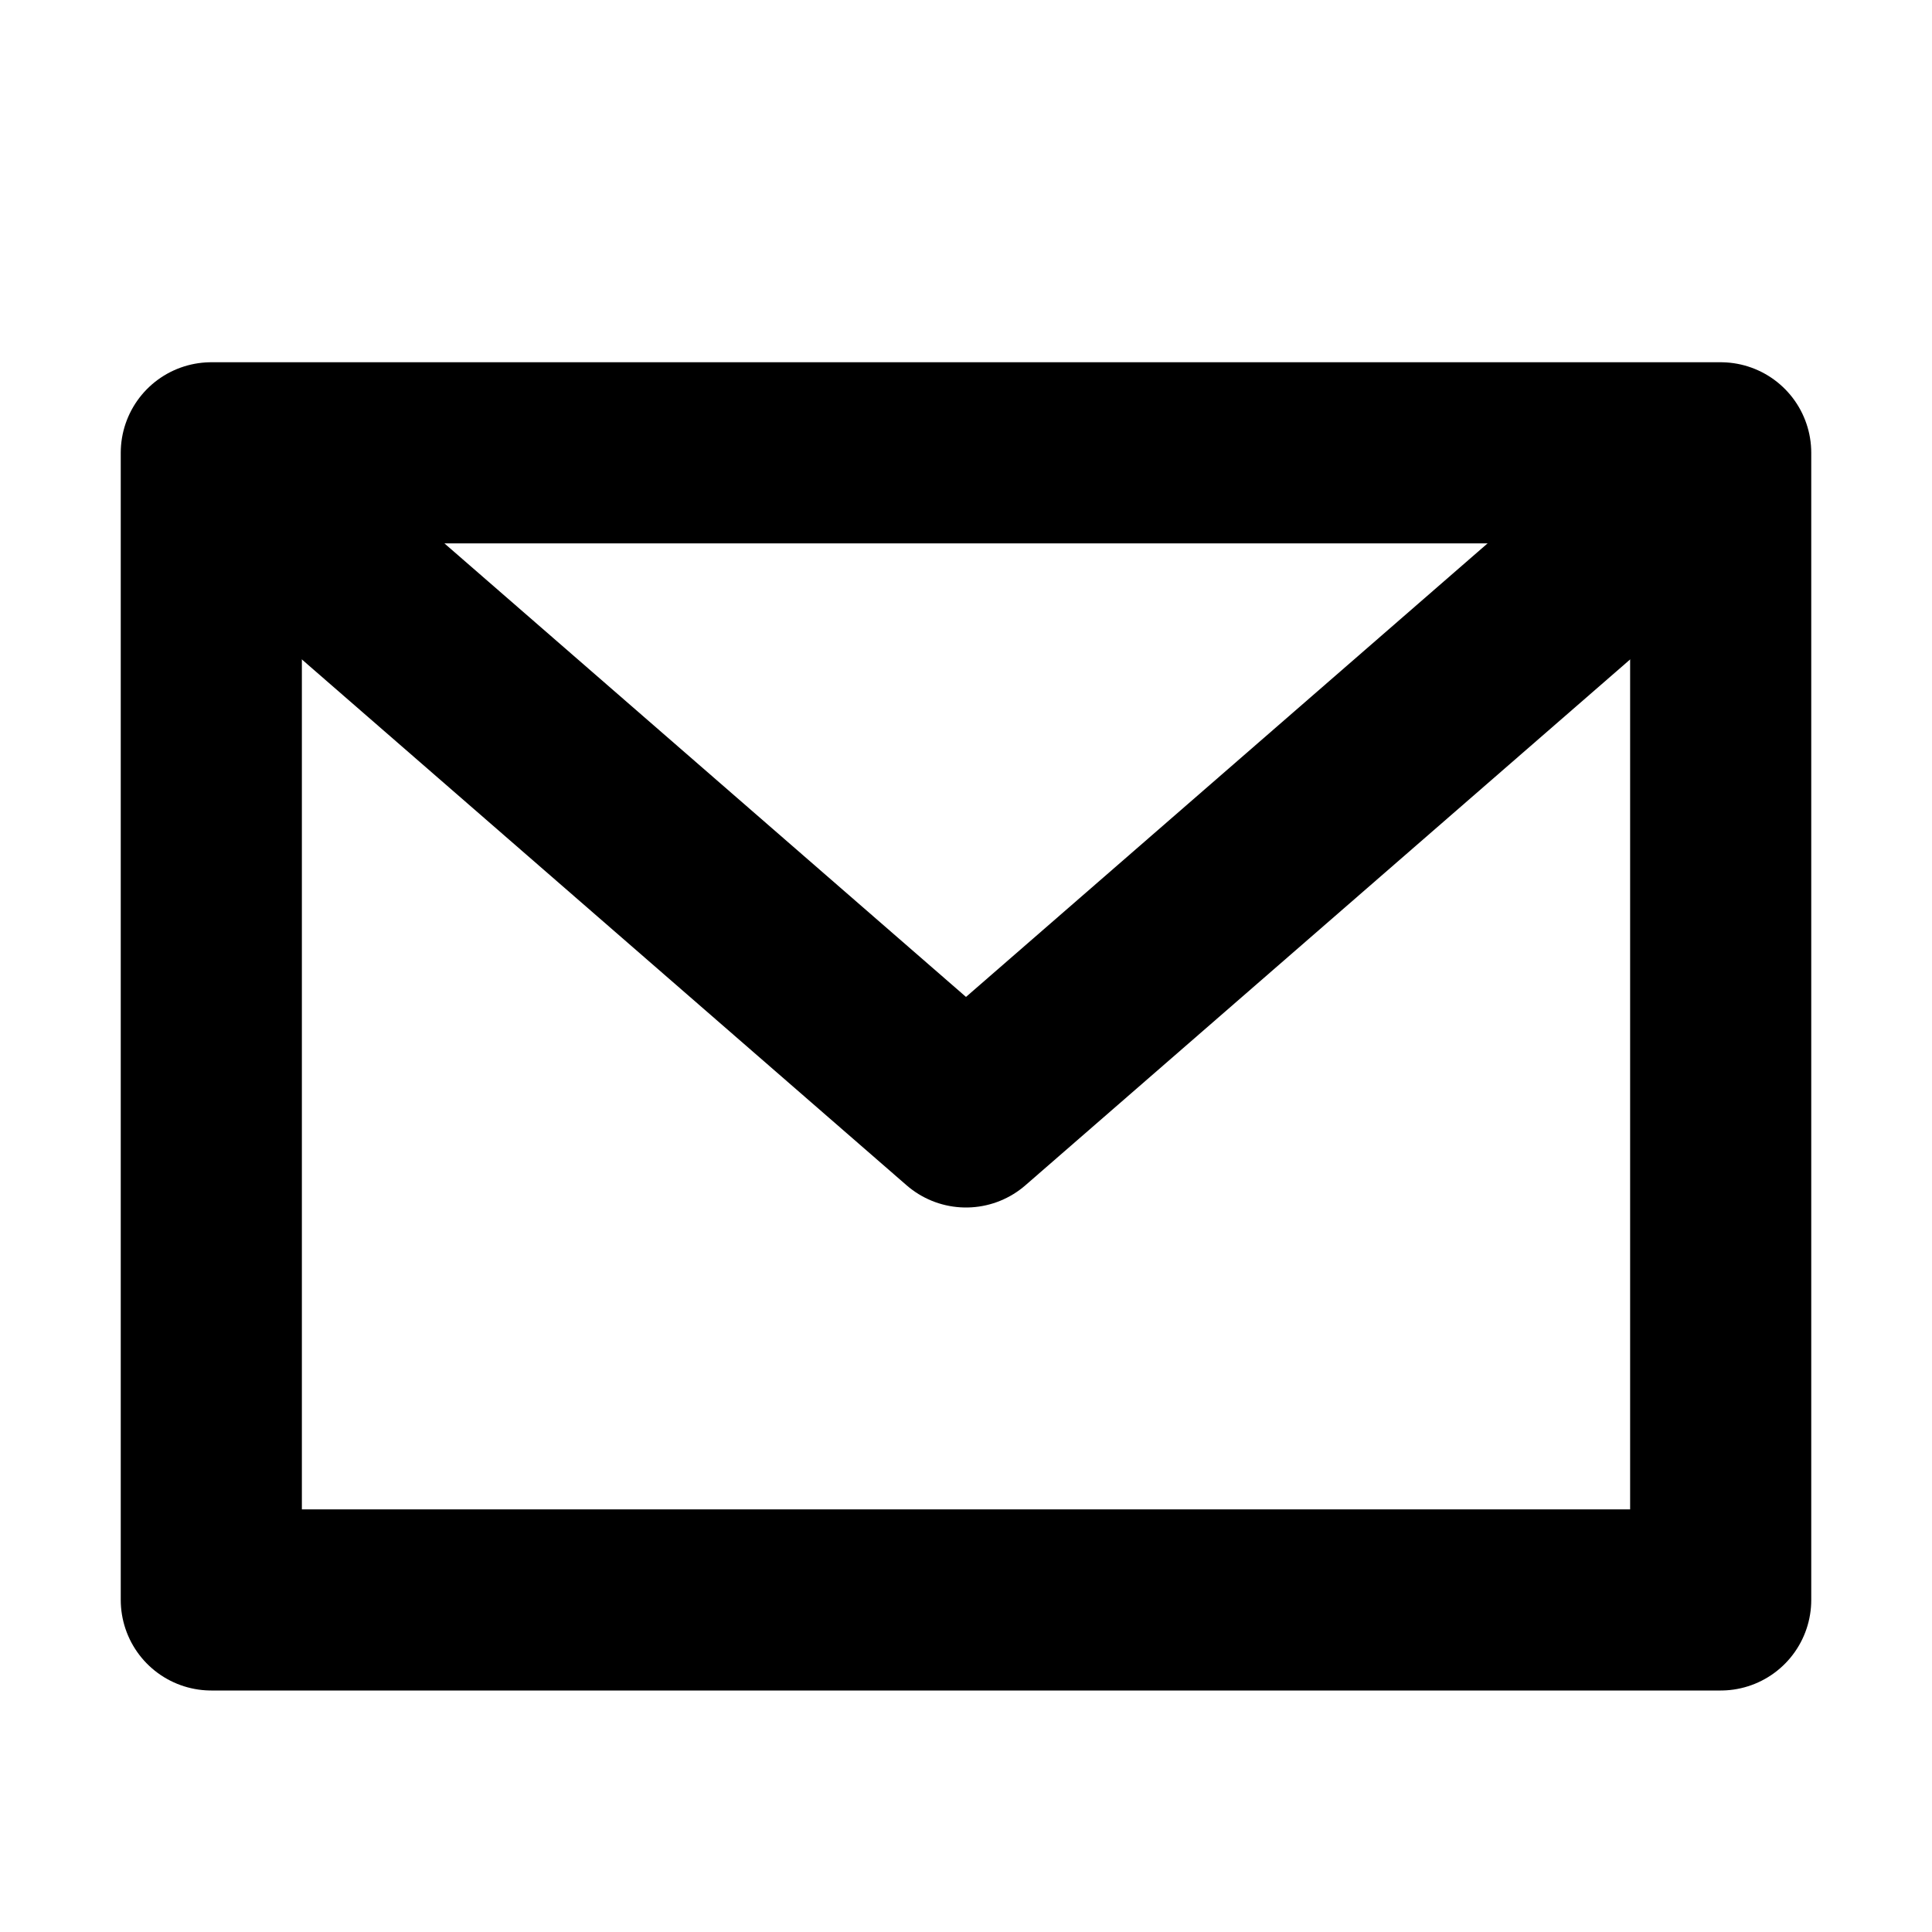
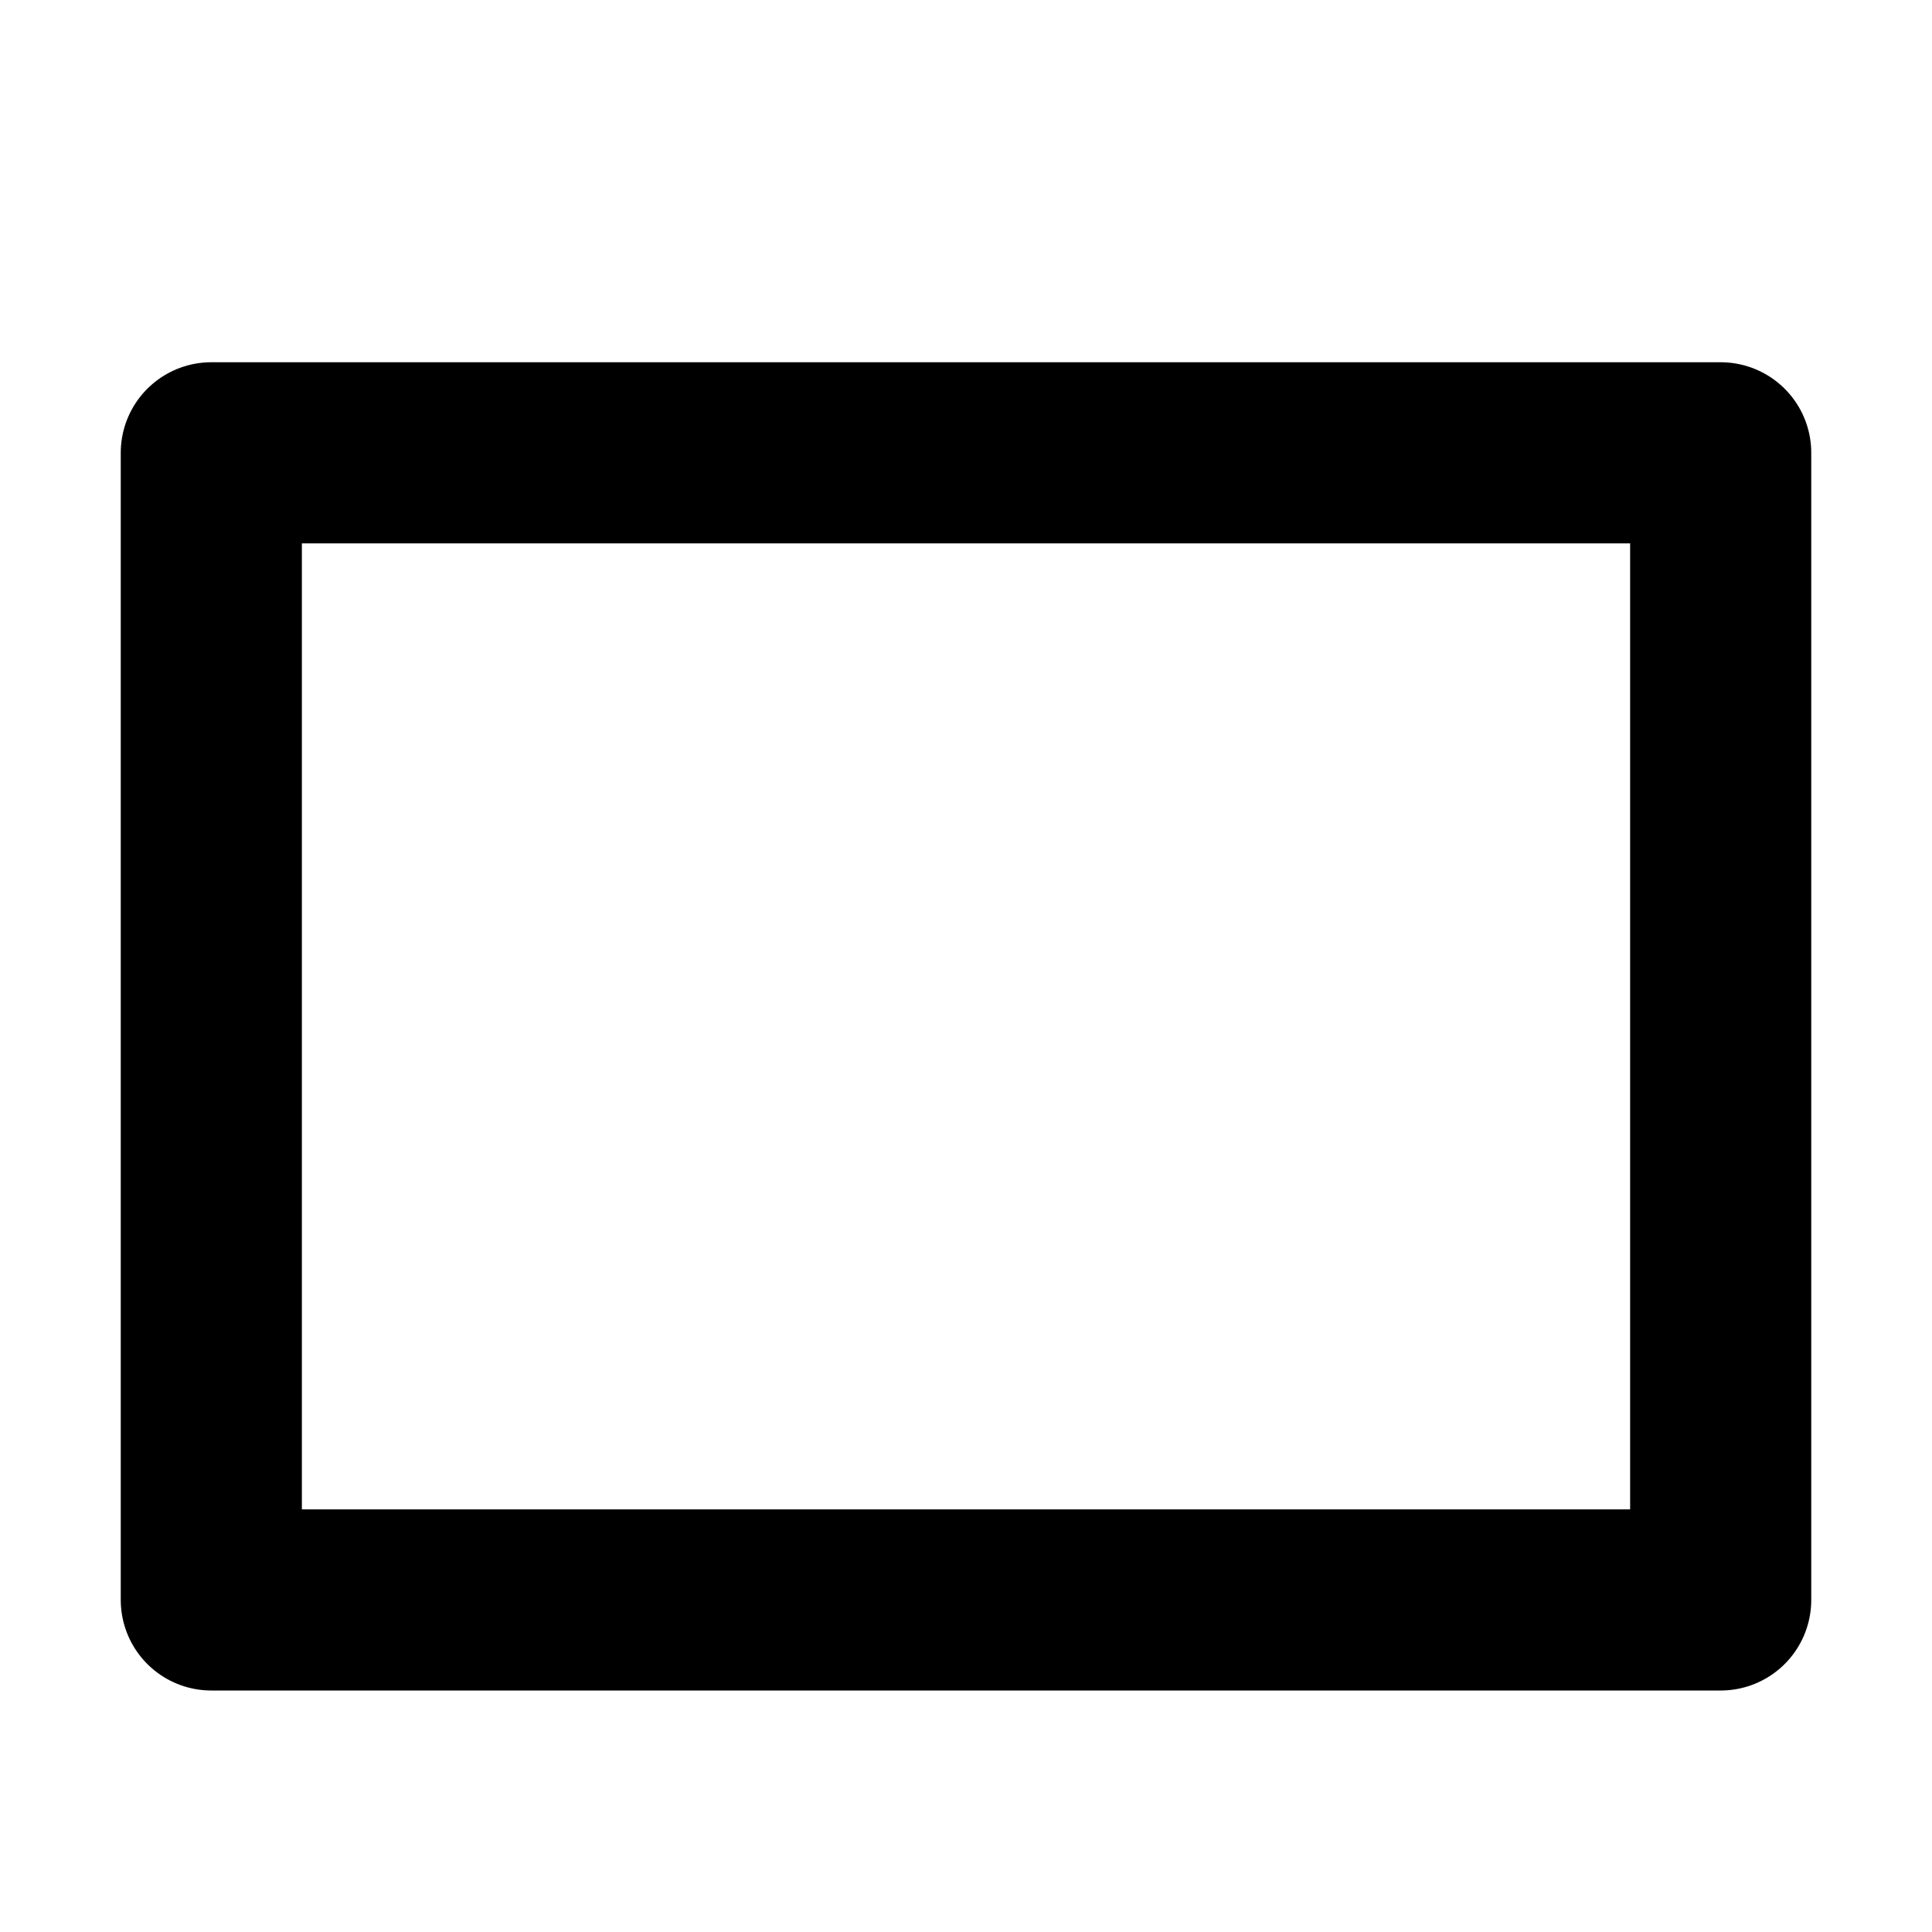
<svg xmlns="http://www.w3.org/2000/svg" width="800px" height="800px" viewBox="0 0 16 16" version="1.1" fill="none" stroke="#000000" stroke-linecap="round" stroke-linejoin="round" stroke-width="1.5">
  <rect height="9.5" width="12.5" y="3.75" x="1.75" />
-   <path d="m2.25 4.25 5.75 5 5.75-5" />
</svg>